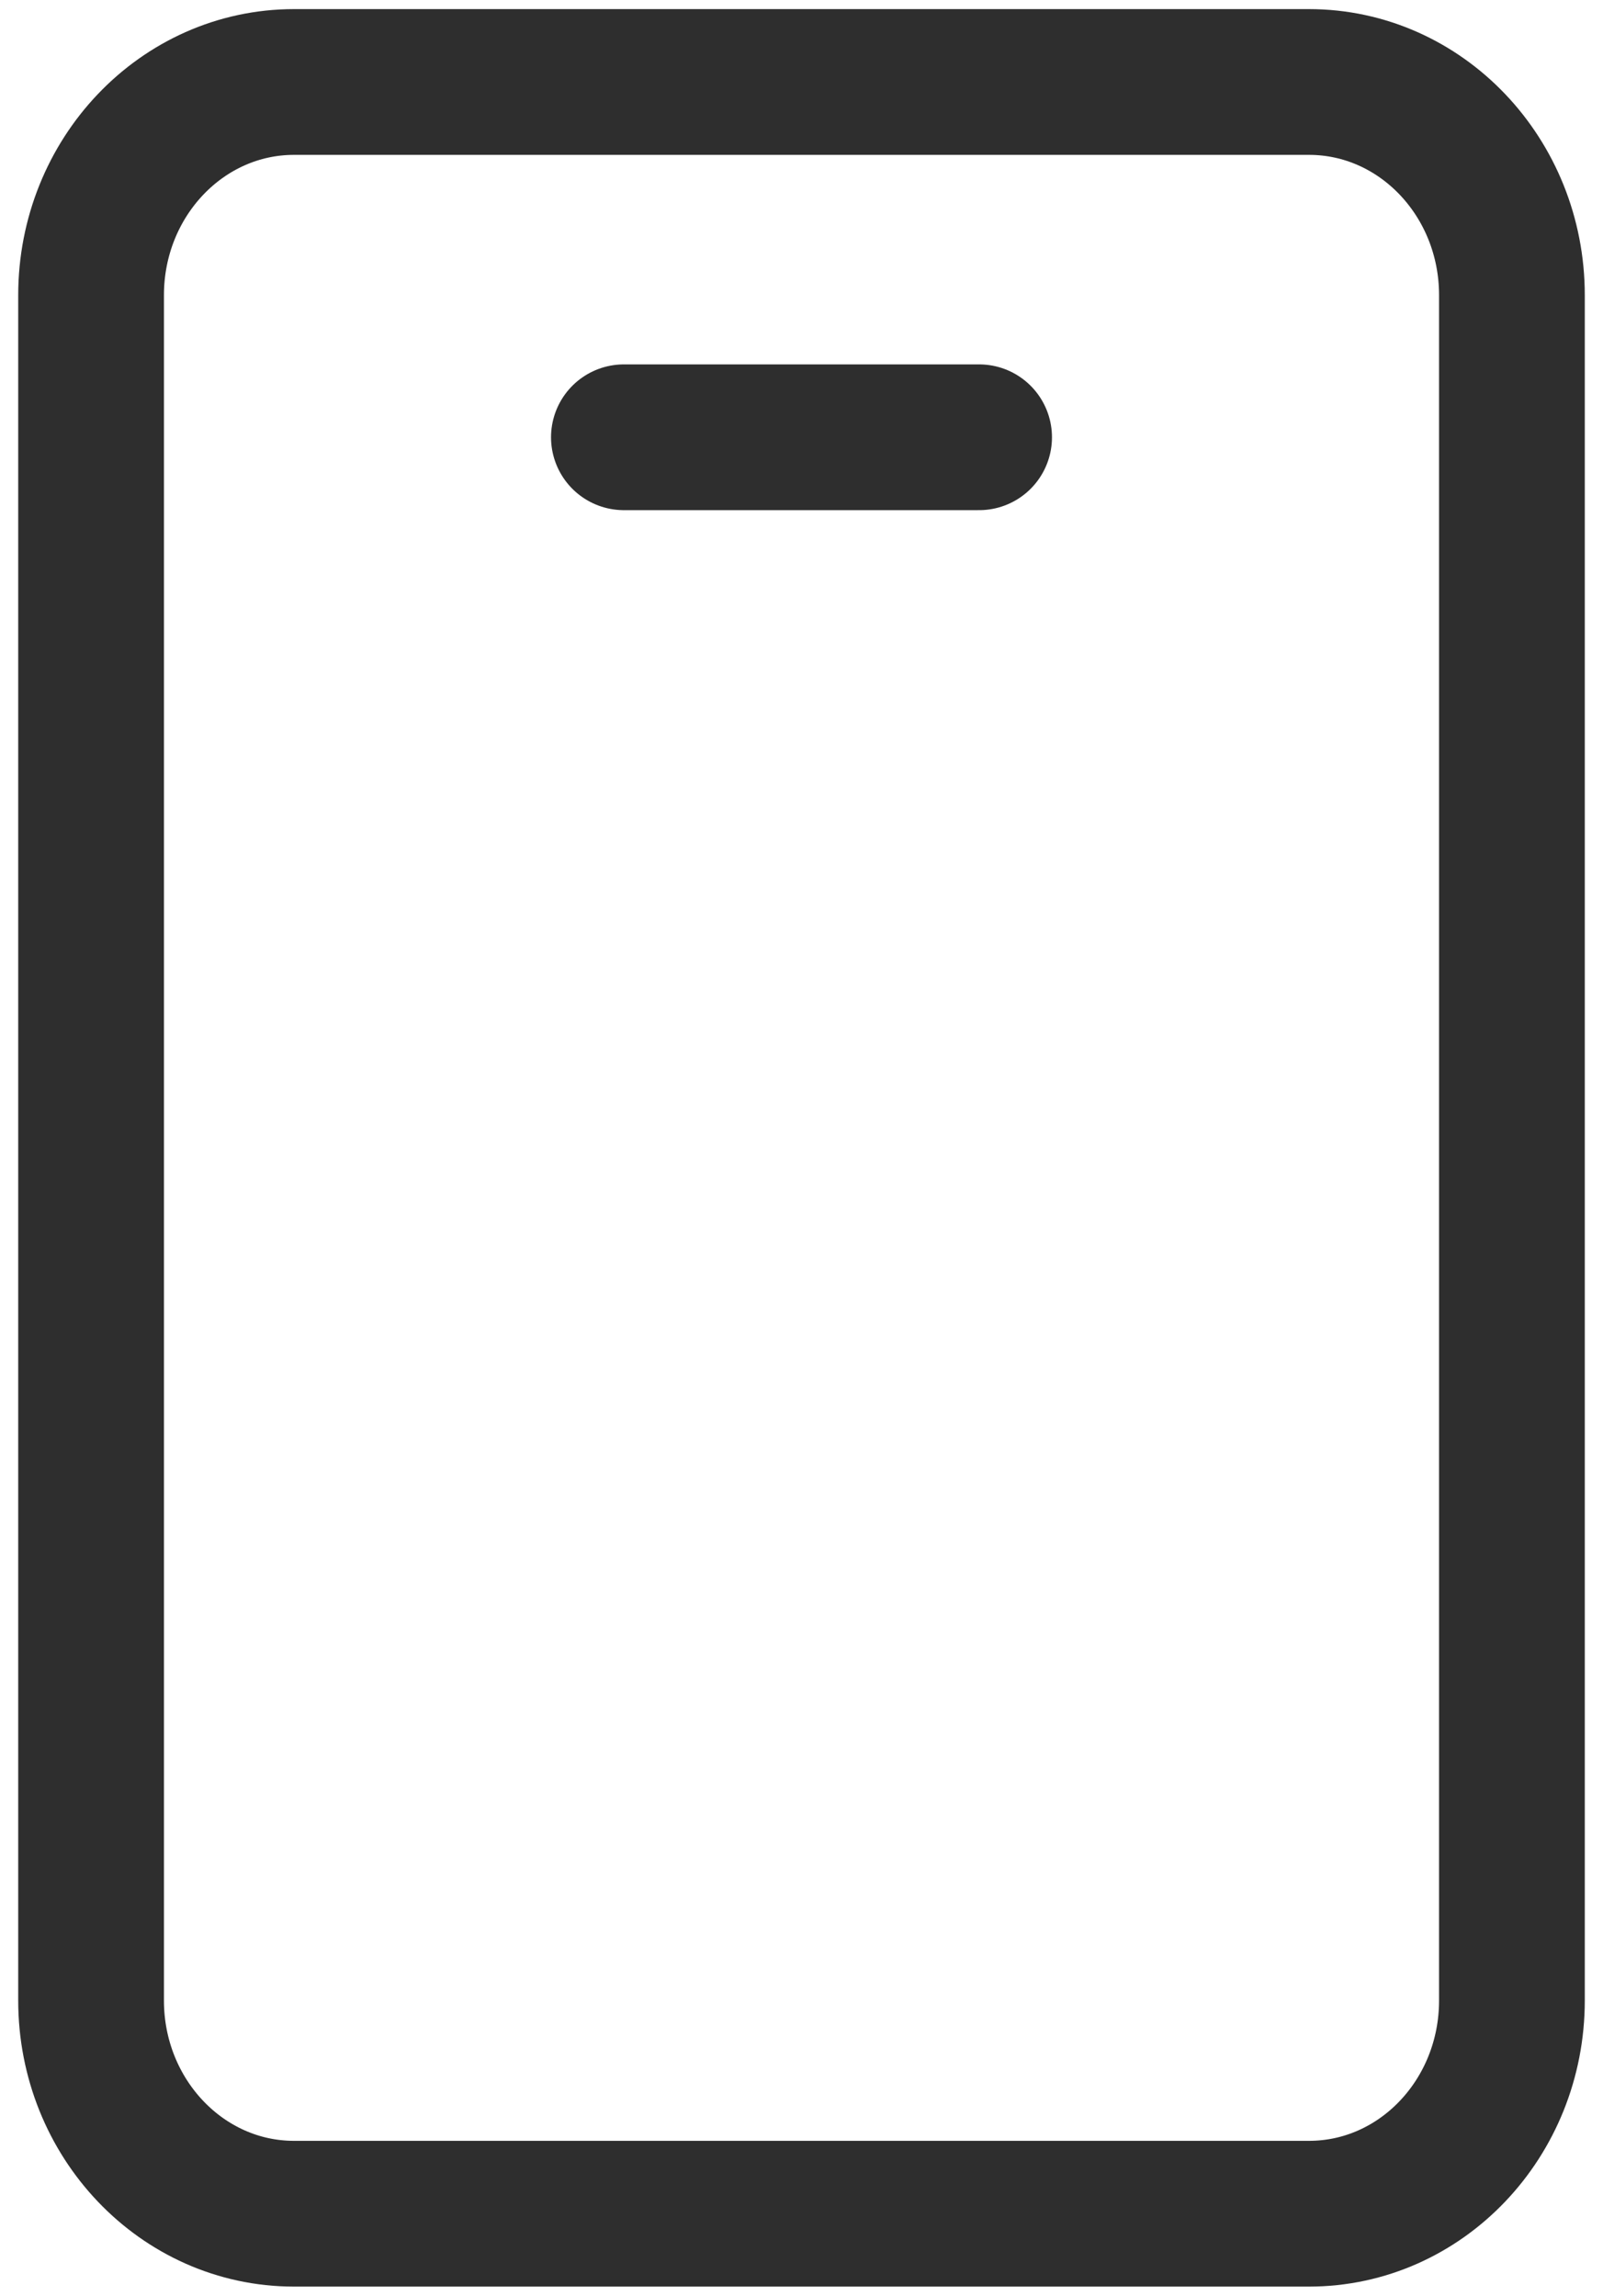
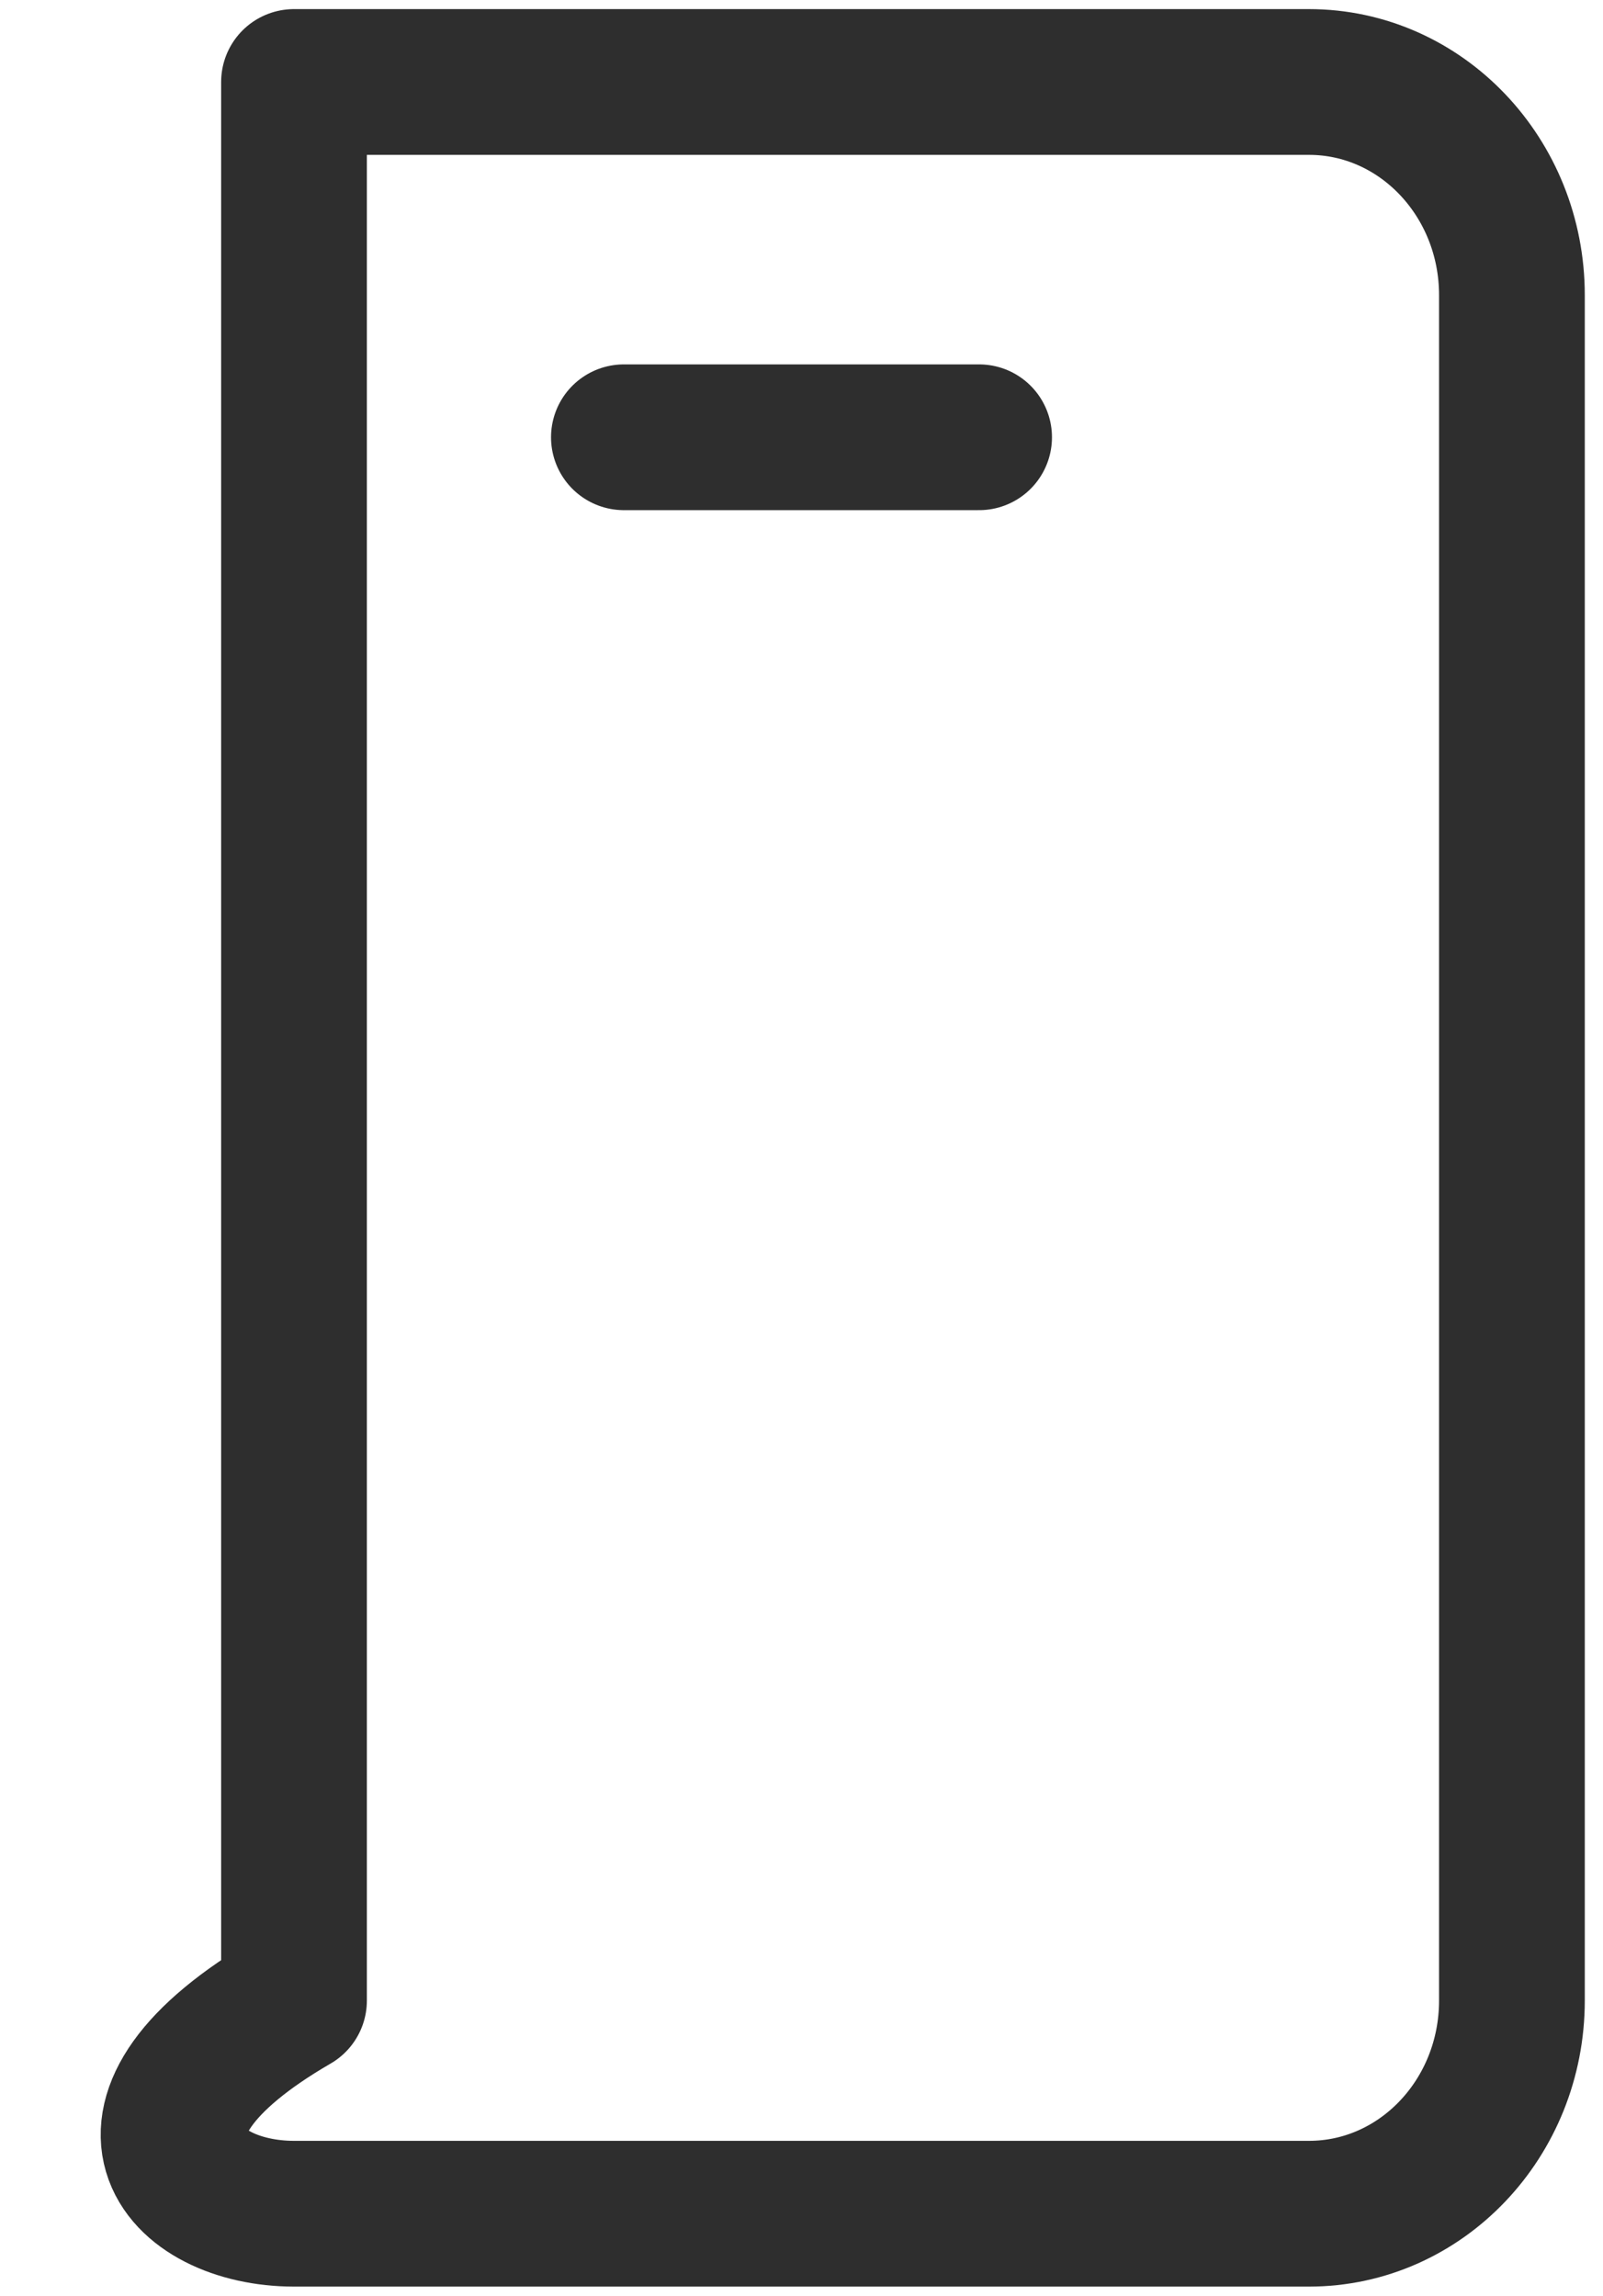
<svg xmlns="http://www.w3.org/2000/svg" width="44" height="63" viewBox="0 0 44 63" fill="none">
-   <path d="M17.125 12H26.875M35.929 2.25H8.07C4.996 2.25 2.5 4.87 2.5 8.1V54.9C2.5 58.13 4.996 60.75 8.07 60.75H35.929C39.007 60.75 41.5 58.13 41.5 54.9V8.1C41.5 4.87 39.007 2.25 35.929 2.25Z" stroke="#2E2E2E" stroke-width="4" stroke-linecap="round" stroke-linejoin="round" />
+   <path d="M17.125 12H26.875M35.929 2.25H8.07V54.9C2.5 58.13 4.996 60.75 8.07 60.75H35.929C39.007 60.75 41.5 58.13 41.5 54.9V8.1C41.5 4.87 39.007 2.25 35.929 2.25Z" stroke="#2E2E2E" stroke-width="4" stroke-linecap="round" stroke-linejoin="round" />
</svg>